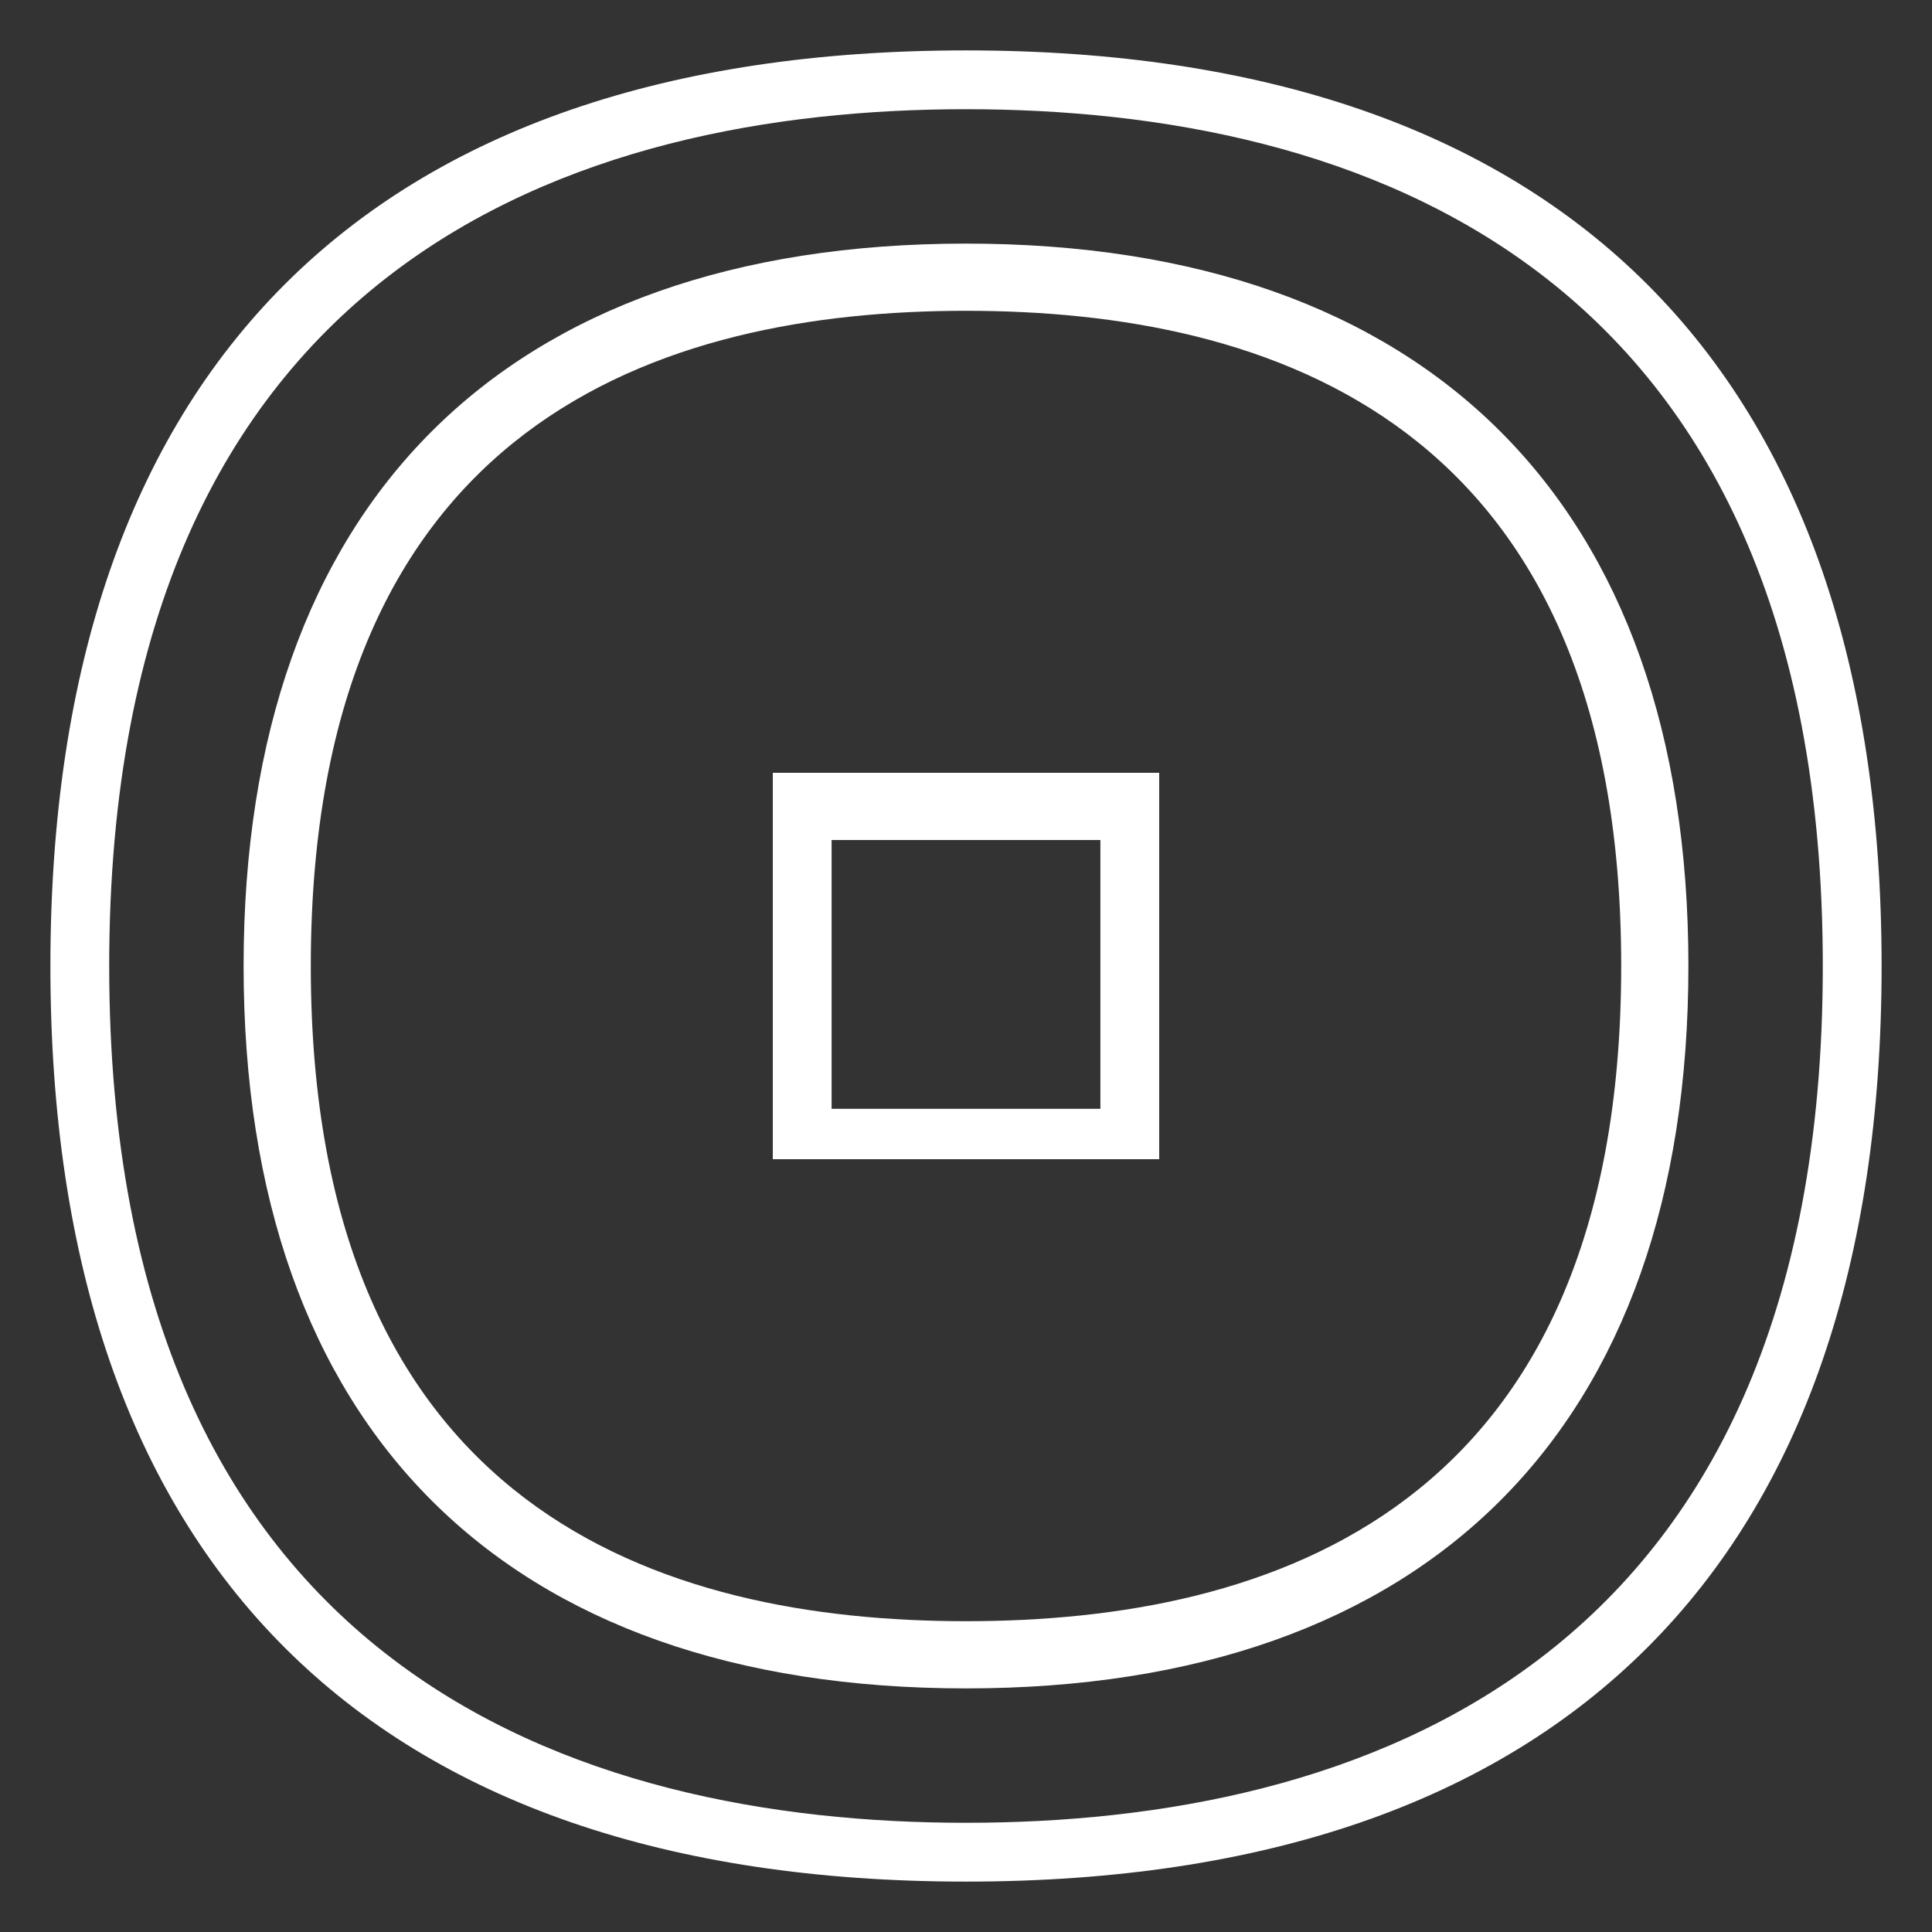
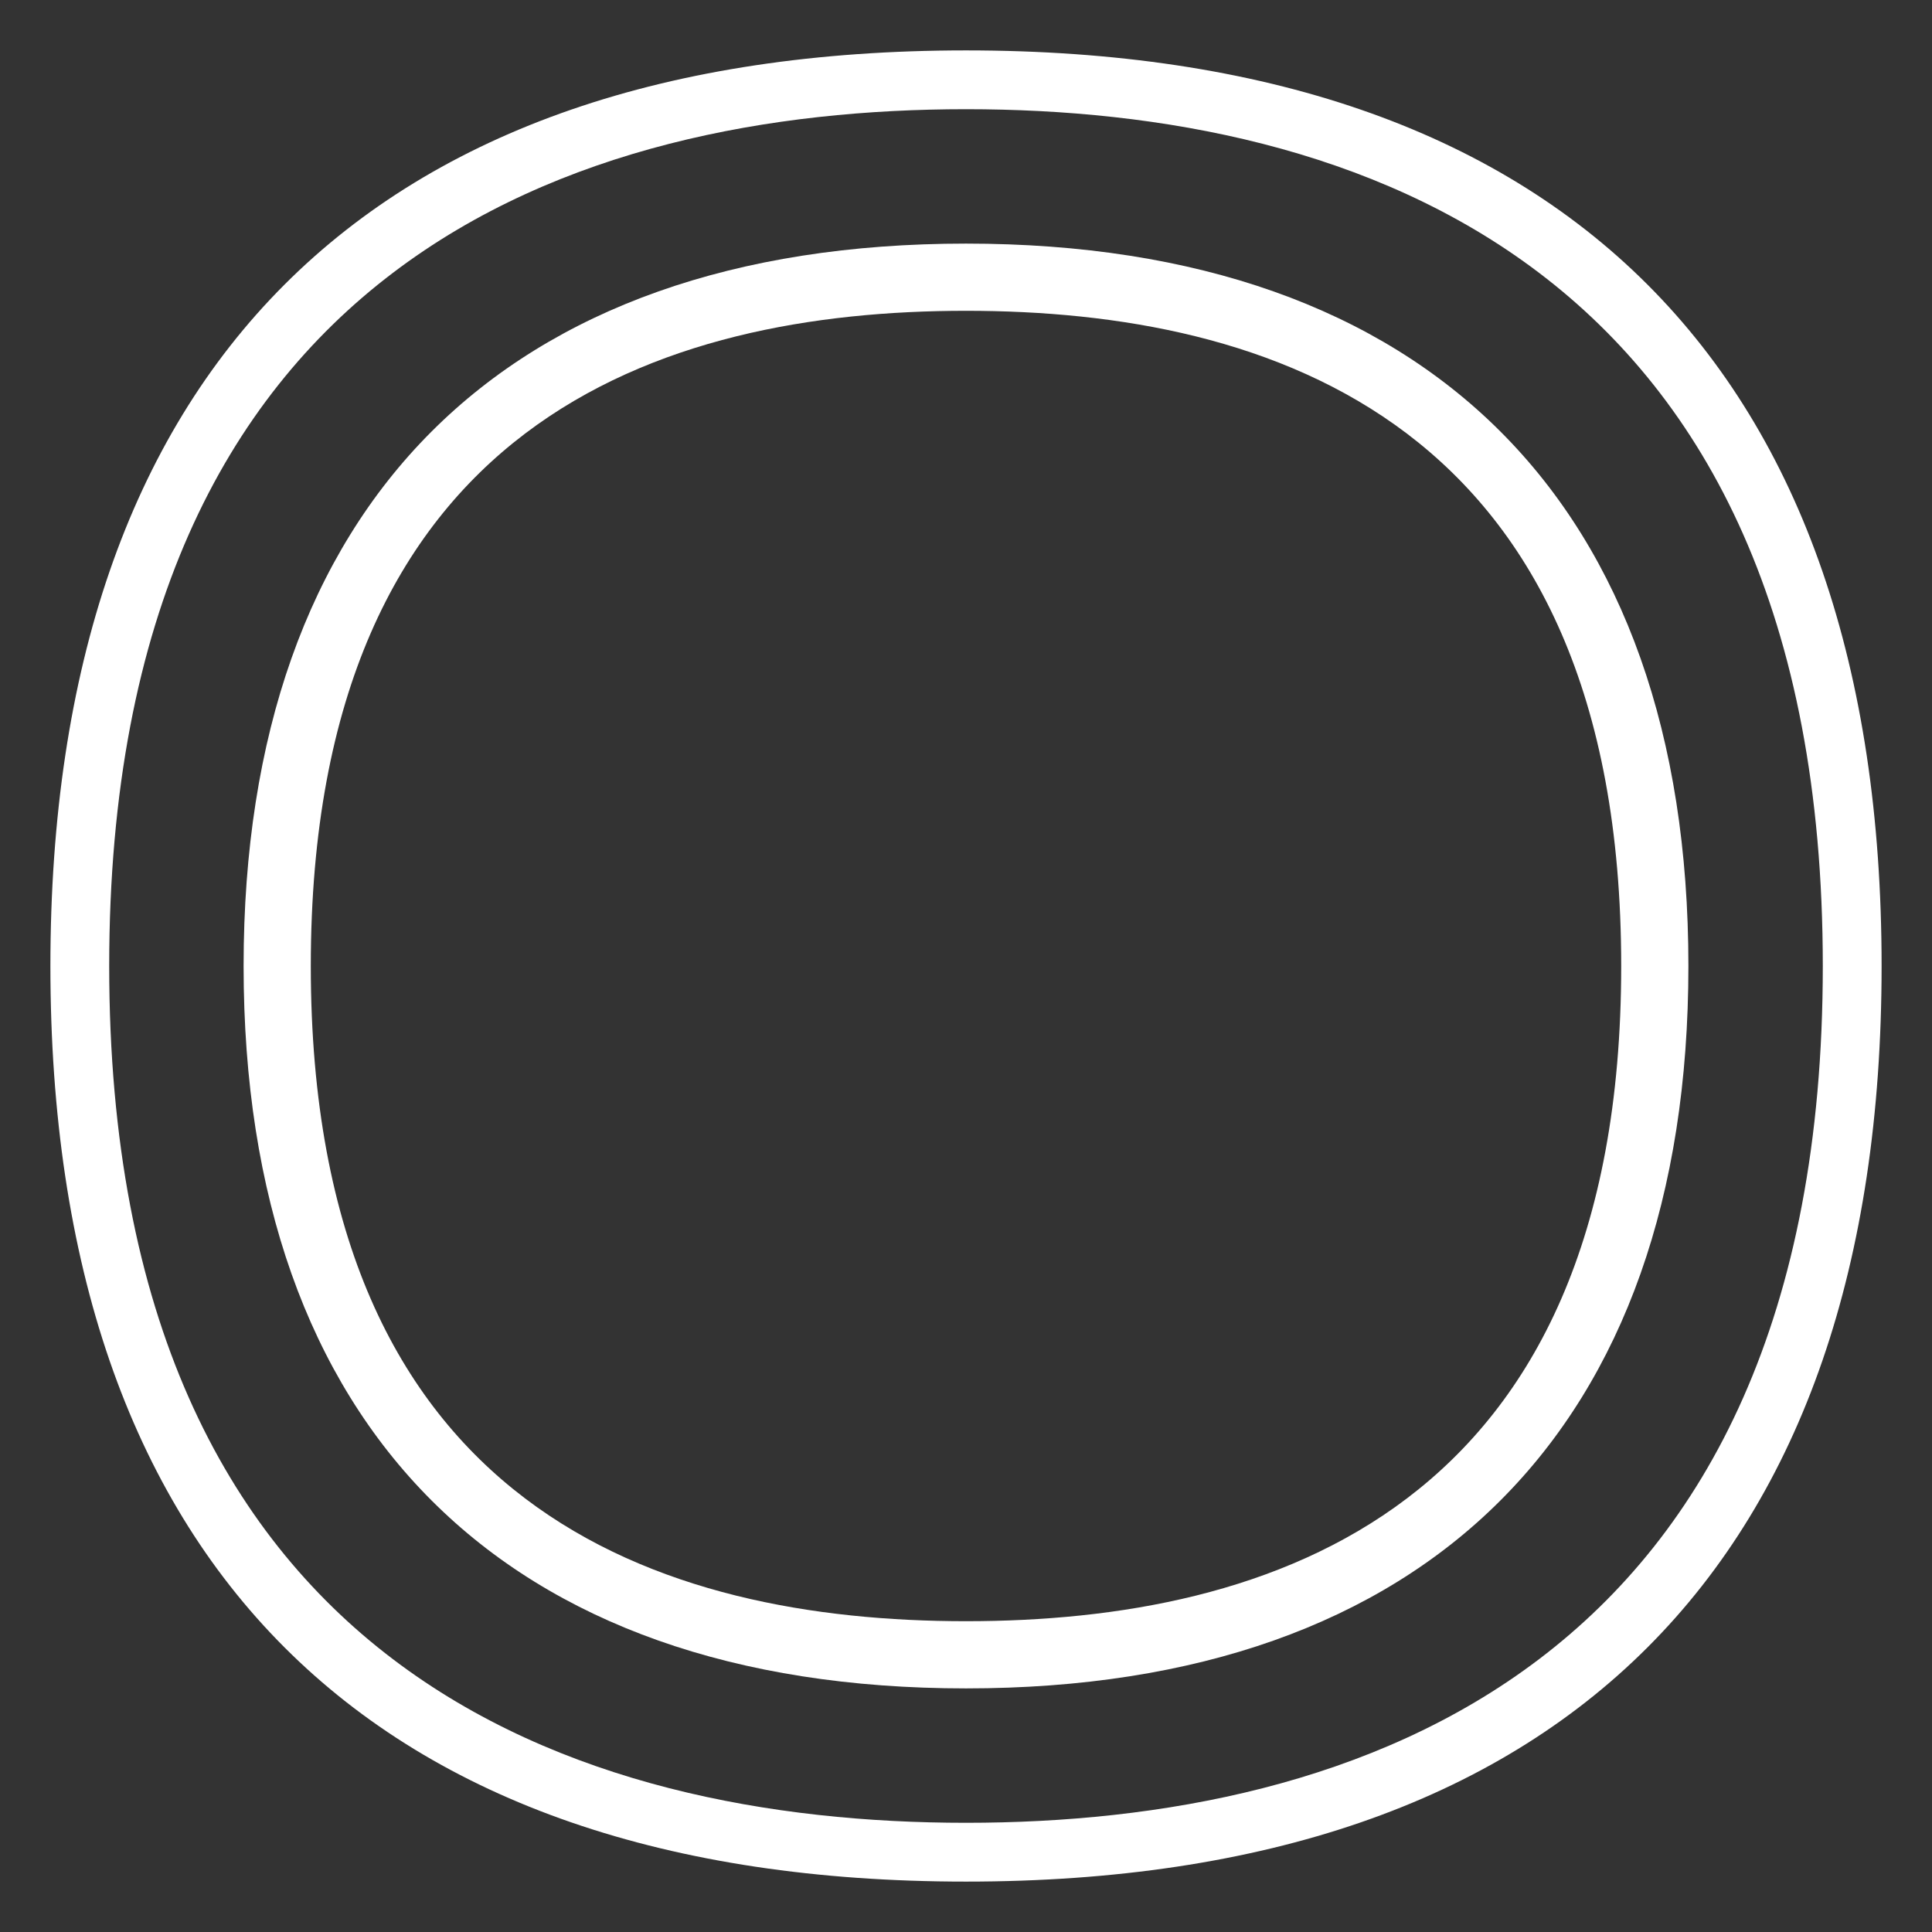
<svg xmlns="http://www.w3.org/2000/svg" version="1.2" viewBox="0 0 23 23" width="23" height="23">
  <rect x="0" y="0" width="23" height="23" fill="#333333" stroke="none" />
  <title>capsule-professional 2</title>
  <style>
		.s0 { fill: #ffffff } 
	</style>
  <path fill-rule="evenodd" class="s0" d="m22.4 11.5c0 7.1-3.8 10.9-10.9 10.9-7.1 0-10.9-3.8-10.9-10.9 0-7.1 3.8-10.9 10.9-10.9 7.1 0 10.9 3.8 10.9 10.9zm-0.7 0c0-8.4-5.6-10.2-10.2-10.2-4.6 0-10.2 1.8-10.2 10.2 0 8.4 5.6 10.2 10.2 10.2 4.6 0 10.2-1.8 10.2-10.2z" />
  <path fill-rule="evenodd" class="s0" d="m20.1 11.5c0 5.5-3.1 8.6-8.6 8.6-5.5 0-8.6-3.1-8.6-8.6 0-5.5 3.1-8.6 8.6-8.6 5.5 0 8.6 3.1 8.6 8.6zm-0.8 0c0-6.5-4.2-7.8-7.8-7.8-3.6 0-7.8 1.3-7.8 7.8 0 6.5 4.2 7.8 7.8 7.8 3.6 0 7.8-1.3 7.8-7.8z" />
-   <path fill-rule="evenodd" class="s0" d="m9.2 9.2h4.6v4.6h-4.6zm0.7 4h3.2v-3.2h-3.2z" />
</svg>